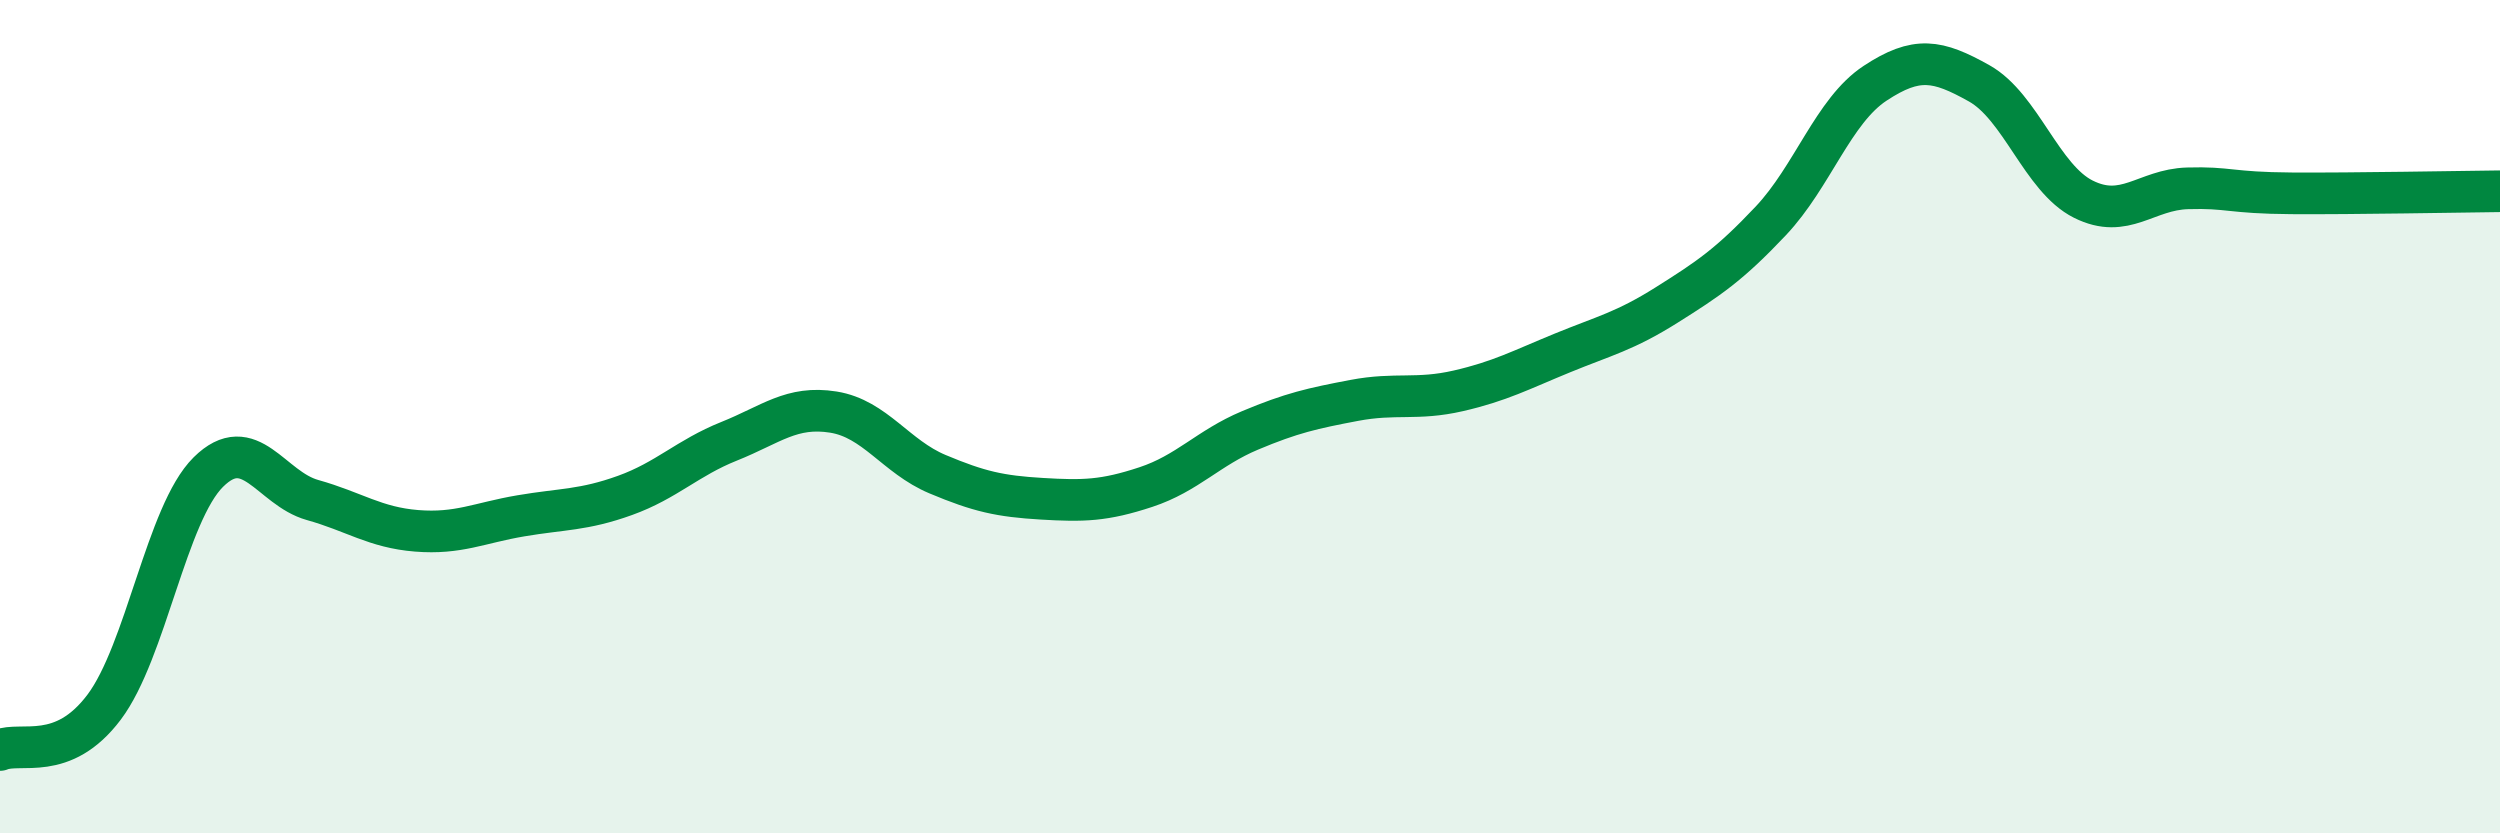
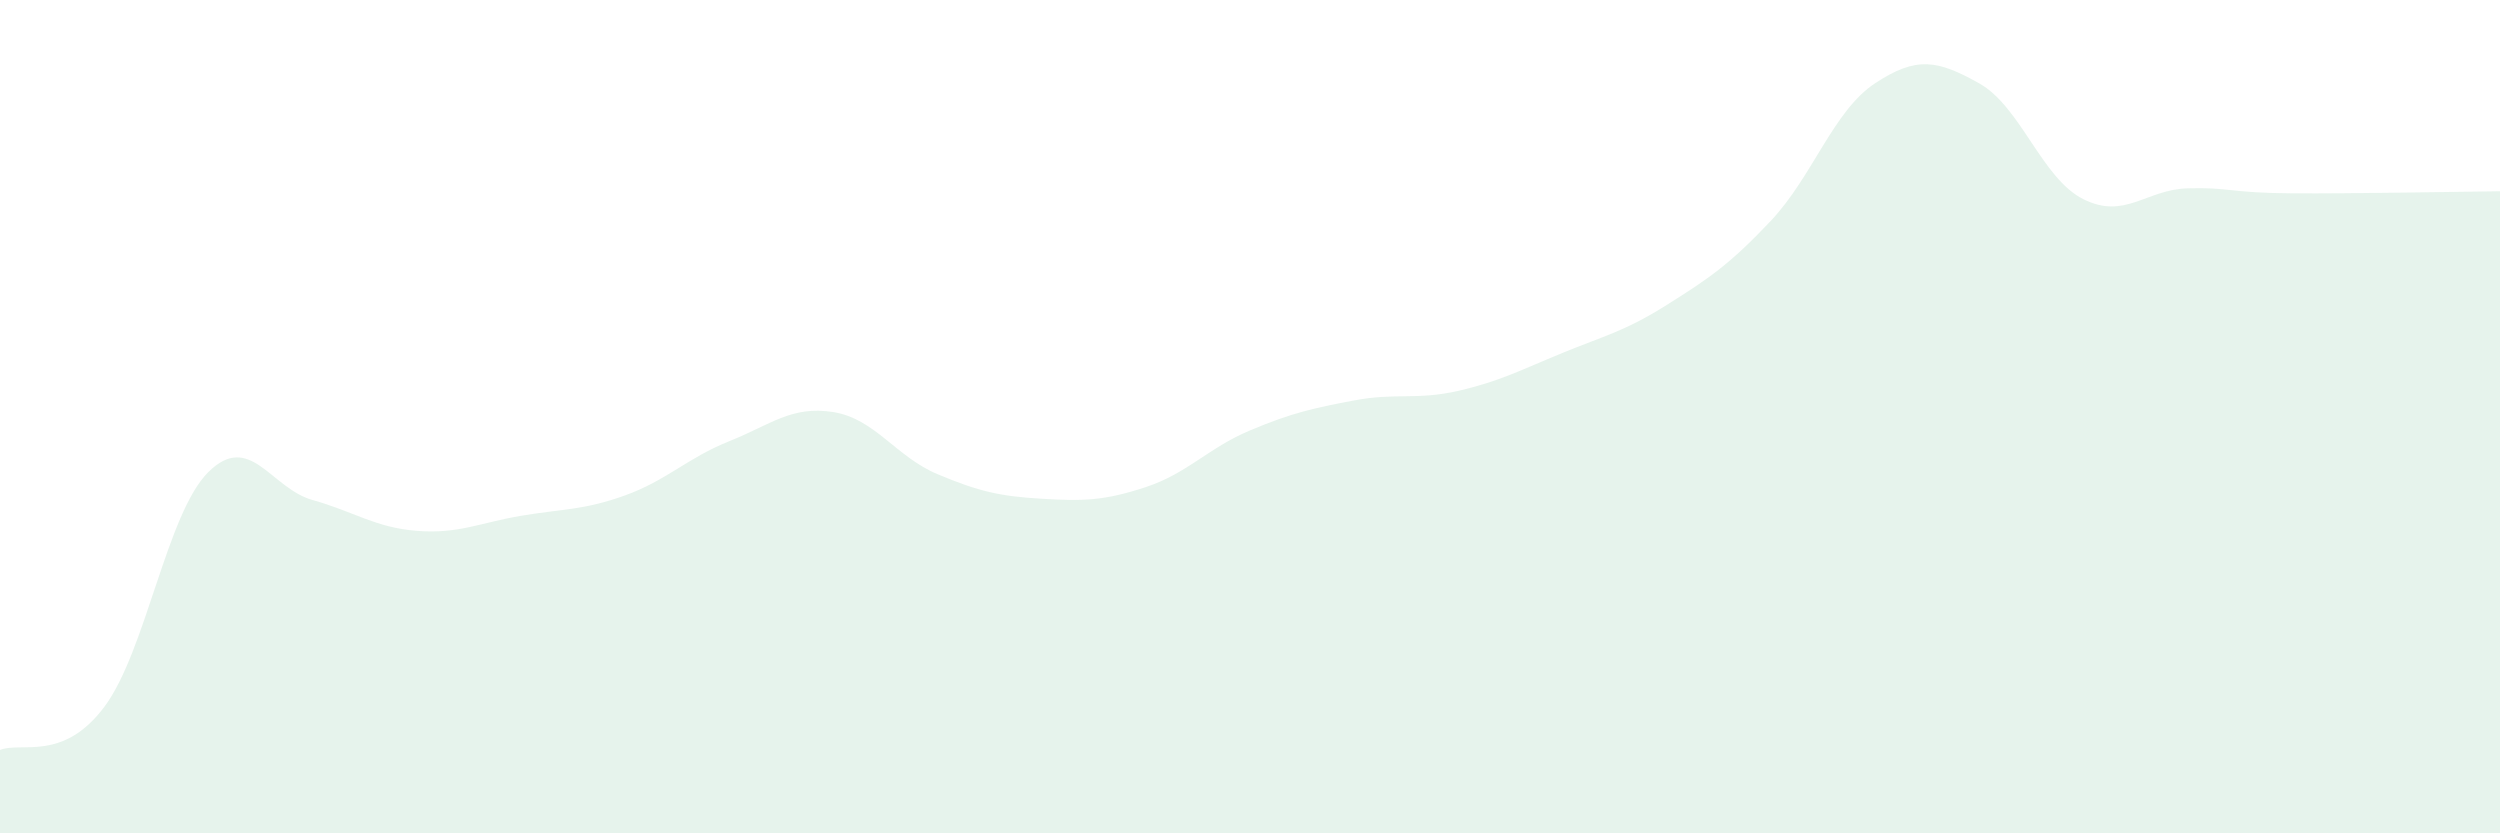
<svg xmlns="http://www.w3.org/2000/svg" width="60" height="20" viewBox="0 0 60 20">
  <path d="M 0,18 C 0.5,17.79 1.5,18.3 2.5,16.97 C 3.5,15.64 4,12.32 5,11.33 C 6,10.34 6.5,11.72 7.5,12 C 8.5,12.28 9,12.66 10,12.74 C 11,12.82 11.5,12.55 12.5,12.38 C 13.5,12.21 14,12.25 15,11.89 C 16,11.53 16.5,10.99 17.5,10.59 C 18.5,10.19 19,9.73 20,9.89 C 21,10.05 21.5,10.96 22.5,11.38 C 23.5,11.8 24,11.91 25,11.97 C 26,12.03 26.5,12.02 27.5,11.69 C 28.5,11.36 29,10.75 30,10.33 C 31,9.91 31.5,9.8 32.5,9.61 C 33.5,9.42 34,9.61 35,9.38 C 36,9.15 36.5,8.88 37.5,8.47 C 38.5,8.06 39,7.95 40,7.32 C 41,6.69 41.5,6.36 42.5,5.3 C 43.5,4.24 44,2.66 45,2 C 46,1.34 46.5,1.44 47.5,2 C 48.5,2.56 49,4.28 50,4.78 C 51,5.28 51.5,4.55 52.5,4.52 C 53.5,4.49 53.5,4.63 55,4.64 C 56.5,4.65 59,4.6 60,4.59L60 20L0 20Z" fill="#008740" opacity="0.1" stroke-linecap="round" stroke-linejoin="round" />
-   <path d="M 0,18 C 0.5,17.79 1.5,18.3 2.5,16.97 C 3.5,15.64 4,12.32 5,11.33 C 6,10.34 6.5,11.72 7.5,12 C 8.5,12.28 9,12.66 10,12.74 C 11,12.82 11.5,12.55 12.5,12.38 C 13.5,12.21 14,12.25 15,11.89 C 16,11.53 16.5,10.99 17.5,10.59 C 18.5,10.19 19,9.73 20,9.89 C 21,10.05 21.5,10.96 22.5,11.38 C 23.5,11.8 24,11.91 25,11.97 C 26,12.03 26.5,12.02 27.5,11.69 C 28.5,11.36 29,10.75 30,10.33 C 31,9.91 31.5,9.8 32.5,9.61 C 33.5,9.42 34,9.61 35,9.38 C 36,9.15 36.5,8.88 37.5,8.47 C 38.5,8.06 39,7.95 40,7.32 C 41,6.69 41.5,6.36 42.5,5.3 C 43.5,4.24 44,2.66 45,2 C 46,1.34 46.5,1.44 47.5,2 C 48.5,2.56 49,4.28 50,4.78 C 51,5.28 51.5,4.55 52.5,4.52 C 53.5,4.49 53.5,4.63 55,4.64 C 56.5,4.65 59,4.6 60,4.59" stroke="#008740" stroke-width="1" fill="none" stroke-linecap="round" stroke-linejoin="round" />
</svg>